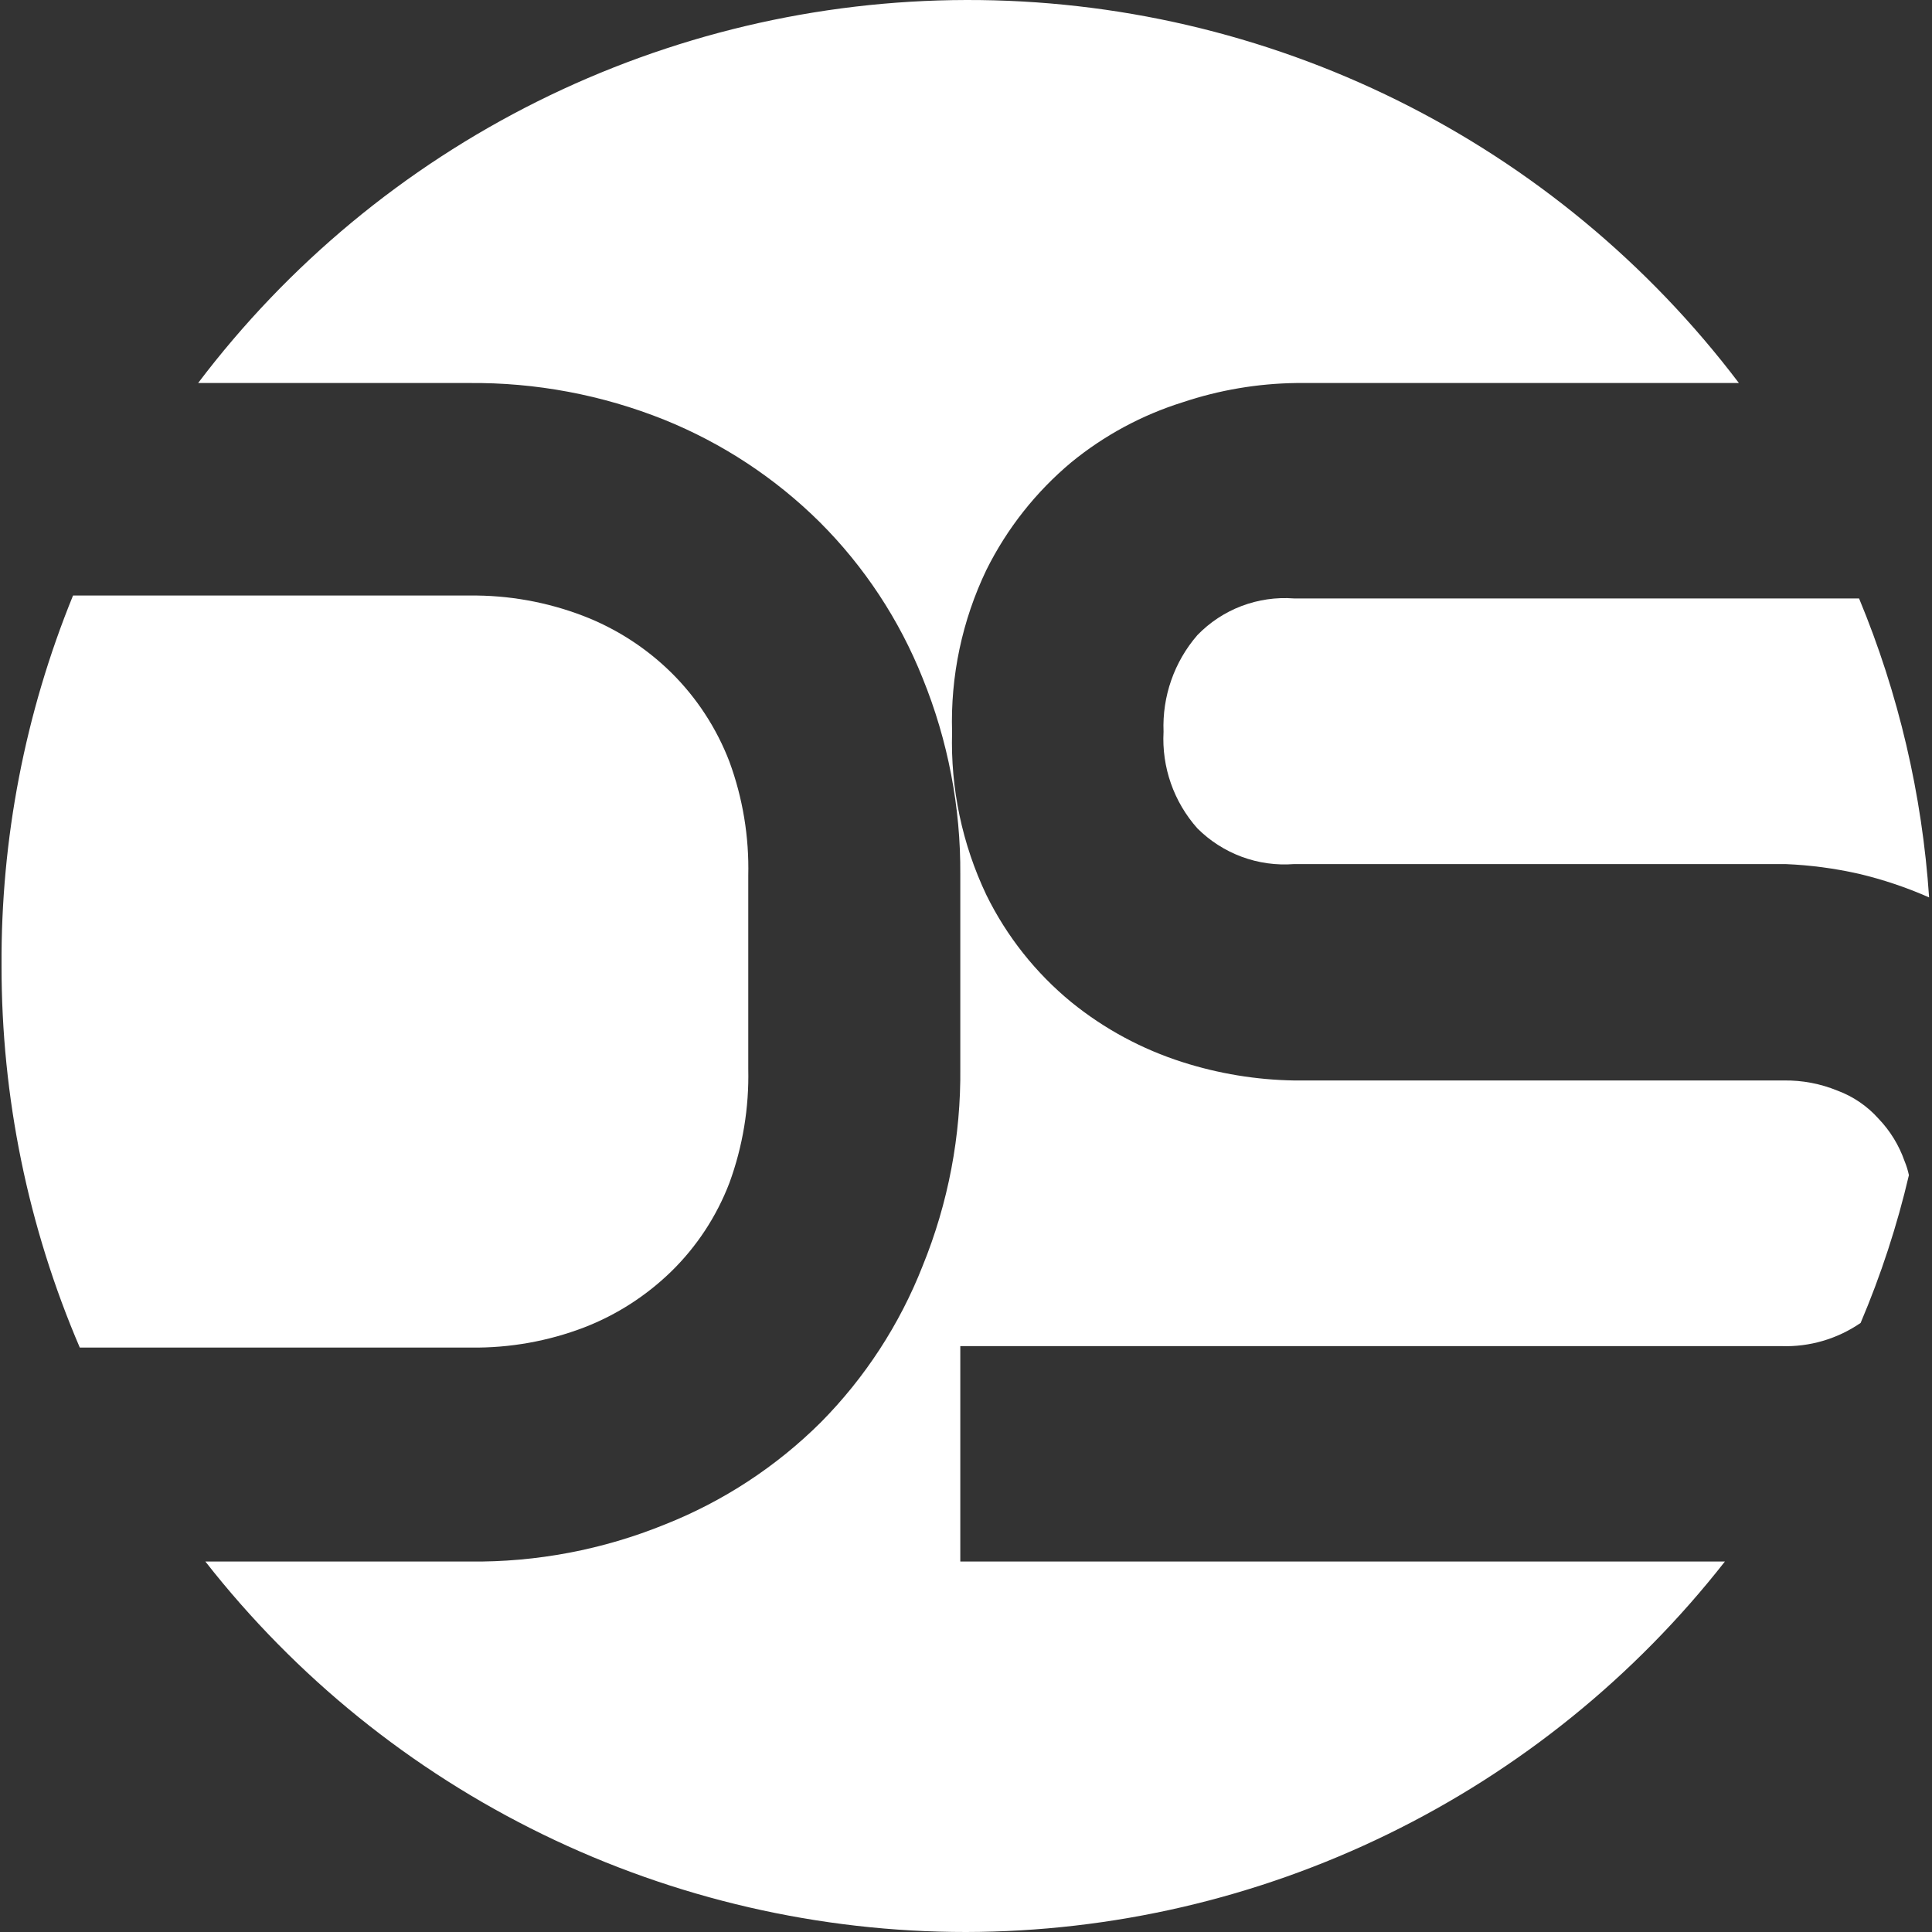
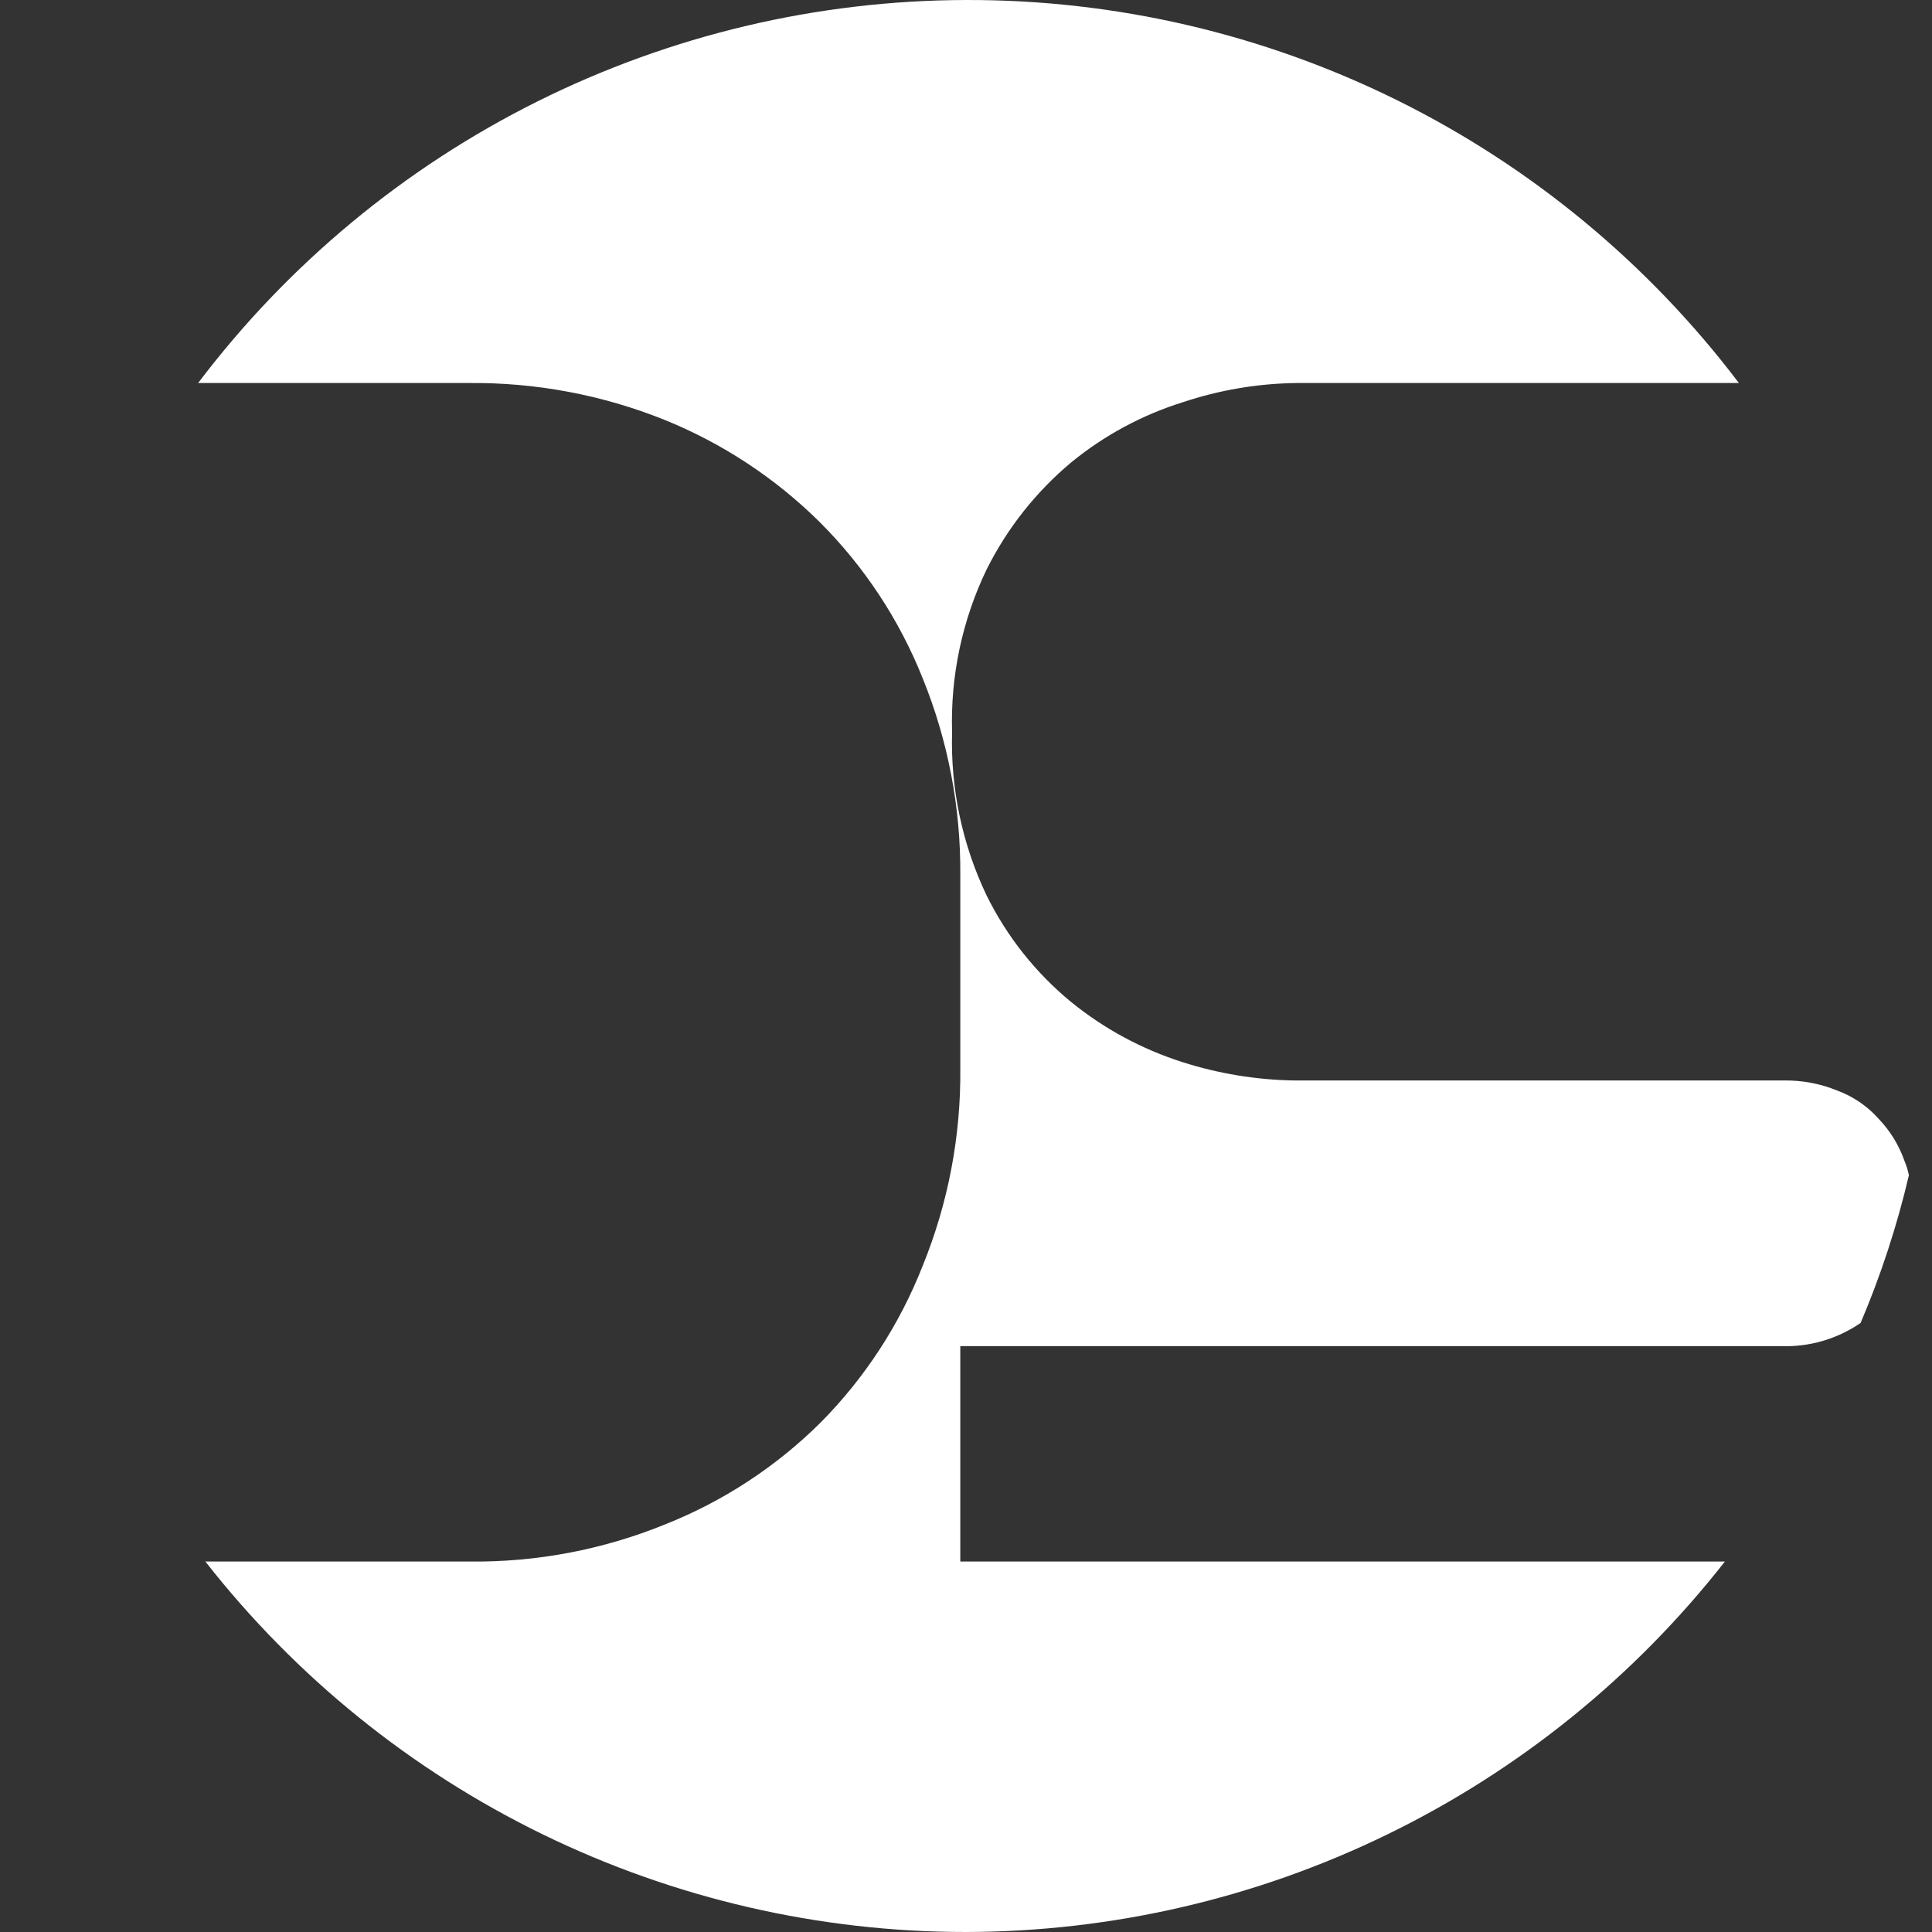
<svg xmlns="http://www.w3.org/2000/svg" width="40" height="40" viewBox="0 0 40 40" fill="none">
  <rect x="0" y="0" width="40" height="40" fill="#333333" stroke="none" />
  <g clip-path="url(#clip0_47:59)">
-     <path d="M15.492 18.13V22.13C15.51 22.934 15.378 23.735 15.102 24.49C14.836 25.184 14.424 25.812 13.892 26.33C13.378 26.829 12.769 27.221 12.102 27.48C11.352 27.768 10.555 27.91 9.752 27.9H1.652C0.581 25.404 0.03 22.716 0.032 20C0.016 17.371 0.519 14.765 1.512 12.33H9.722C10.524 12.32 11.322 12.463 12.072 12.75C12.752 13.011 13.371 13.409 13.892 13.92C14.423 14.443 14.835 15.074 15.102 15.77C15.379 16.525 15.511 17.326 15.492 18.13Z" fill="white" />
-     <path d="M39.94 18.58C39.469 18.372 38.981 18.208 38.48 18.09C37.984 17.978 37.478 17.911 36.97 17.89H26.79C26.423 17.918 26.054 17.867 25.709 17.739C25.364 17.611 25.05 17.41 24.79 17.15C24.302 16.602 24.05 15.883 24.09 15.15C24.061 14.418 24.311 13.703 24.79 13.15C25.047 12.884 25.36 12.678 25.705 12.547C26.051 12.416 26.421 12.362 26.79 12.39H38.49C39.308 14.36 39.797 16.451 39.94 18.58Z" fill="white" />
    <path d="M39.522 24.33C39.277 25.377 38.942 26.401 38.522 27.39C38.04 27.721 37.465 27.89 36.882 27.87H19.882V32.33H35.712C33.844 34.715 31.46 36.644 28.739 37.972C26.018 39.301 23.03 39.994 20.002 40C16.966 40.001 13.971 39.31 11.242 37.981C8.513 36.652 6.123 34.72 4.252 32.33H9.722C11.109 32.346 12.486 32.084 13.772 31.56C14.977 31.082 16.072 30.364 16.992 29.45C17.908 28.525 18.626 27.422 19.102 26.21C19.632 24.909 19.897 23.515 19.882 22.11V18.11C19.892 16.715 19.627 15.332 19.102 14.04C18.619 12.83 17.894 11.73 16.972 10.81C16.05 9.896 14.955 9.176 13.752 8.69C12.464 8.174 11.088 7.916 9.702 7.93H4.102C5.962 5.472 8.364 3.478 11.123 2.102C13.881 0.727 16.919 0.007 20.002 6.94114e-05C23.101 -0.008 26.159 0.704 28.936 2.08C31.712 3.456 34.131 5.459 36.002 7.93H26.842C26.039 7.94 25.243 8.075 24.482 8.33C23.643 8.593 22.862 9.014 22.182 9.57C21.447 10.184 20.848 10.943 20.422 11.8C19.92 12.847 19.676 13.999 19.712 15.16C19.678 16.324 19.922 17.479 20.422 18.53C20.843 19.387 21.443 20.144 22.182 20.75C22.864 21.303 23.644 21.723 24.482 21.99C25.229 22.229 26.007 22.357 26.792 22.37H36.932C37.312 22.364 37.69 22.436 38.042 22.58C38.368 22.701 38.66 22.9 38.892 23.16C39.133 23.411 39.317 23.711 39.432 24.04C39.471 24.134 39.501 24.231 39.522 24.33Z" fill="white" />
  </g>
  <defs>
    <clipPath id="clip0_47:59">
      <rect width="39.94" height="40" fill="white" />
    </clipPath>
  </defs>
</svg>